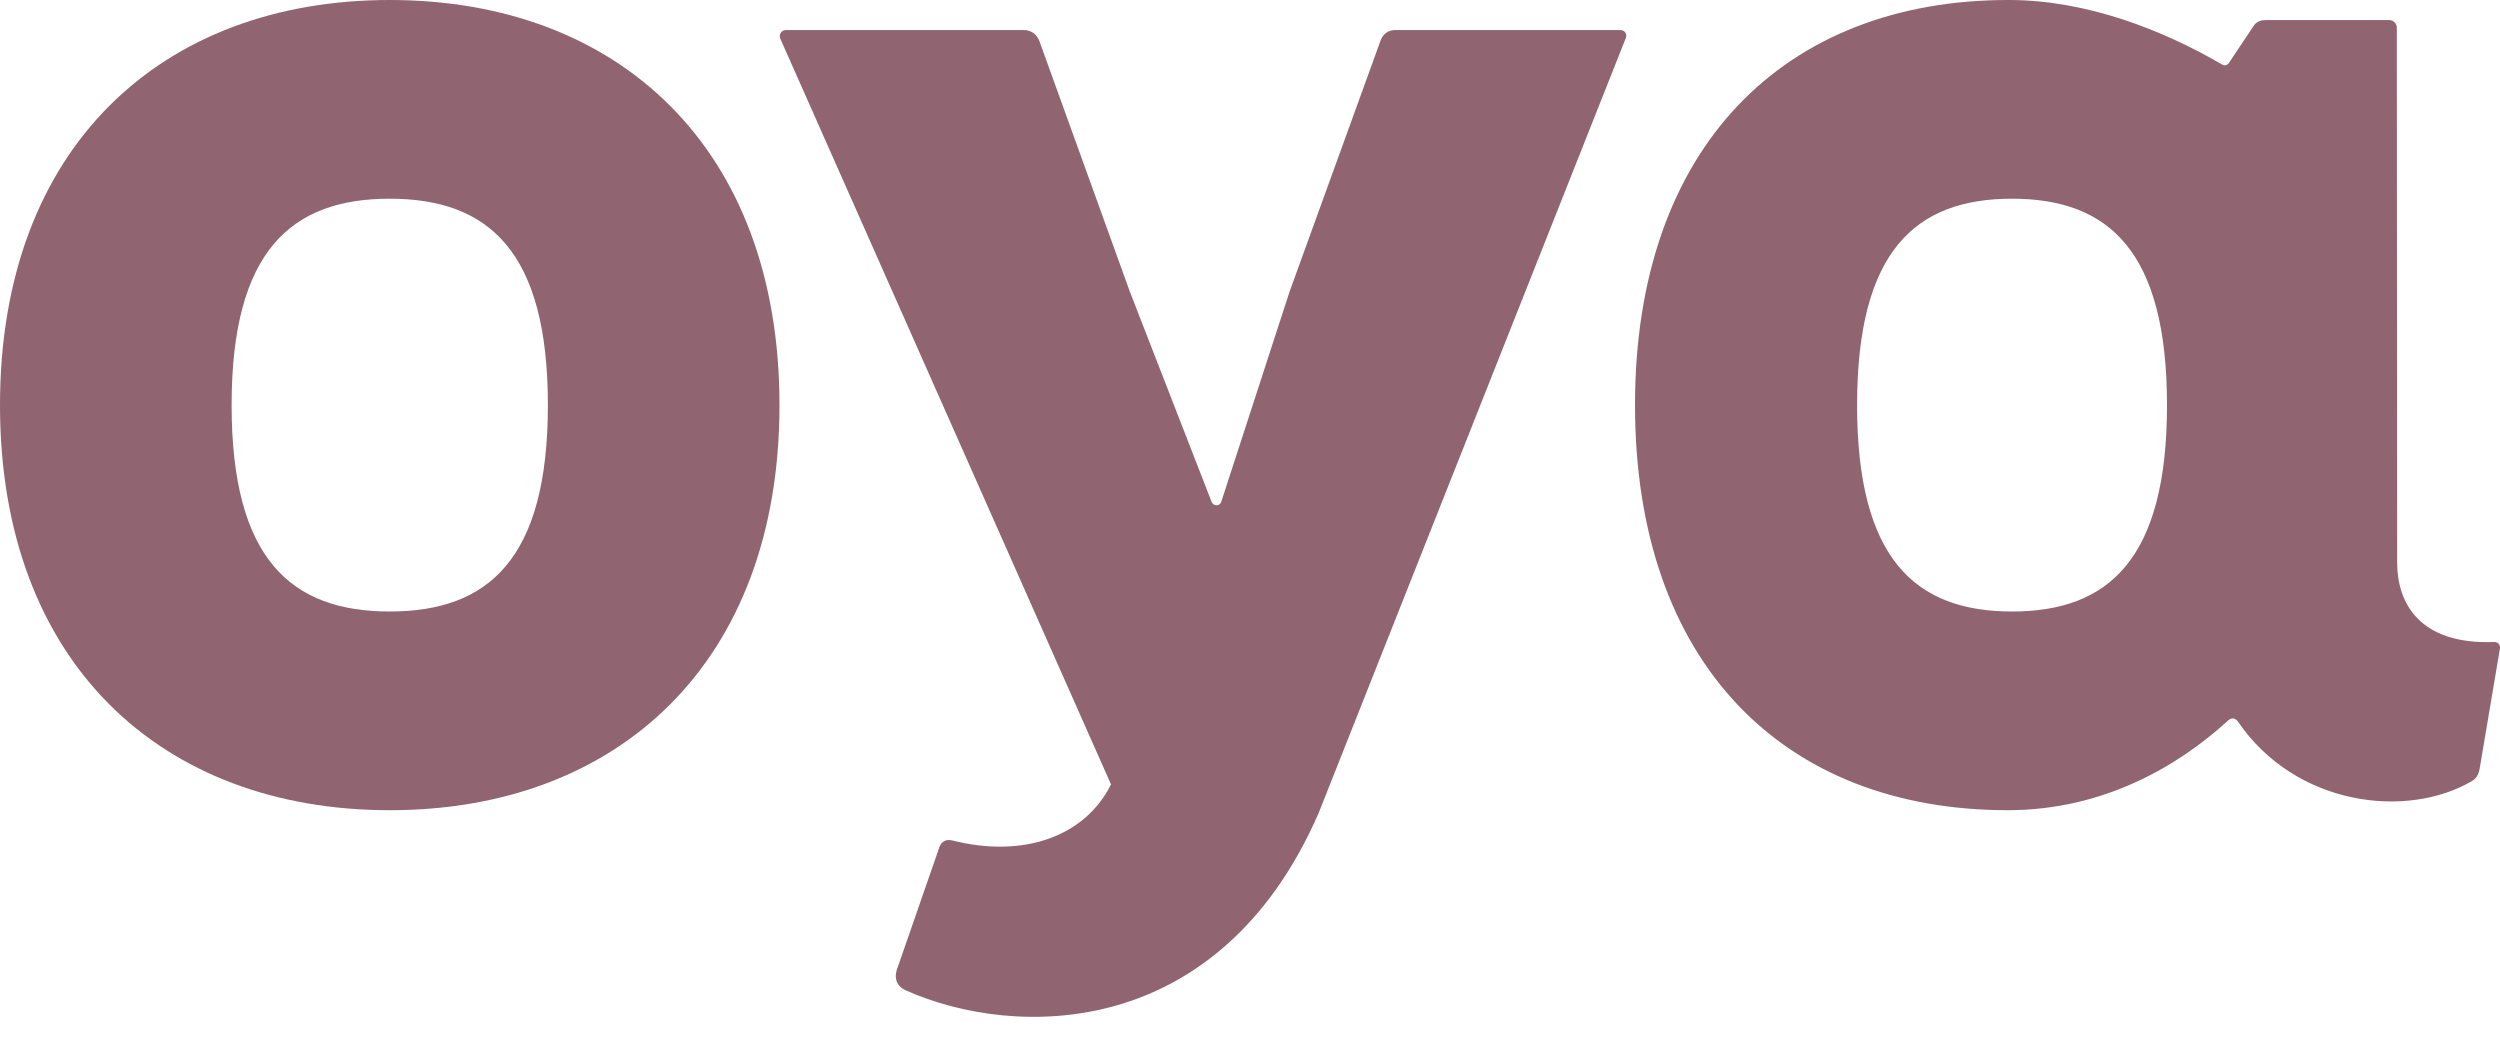
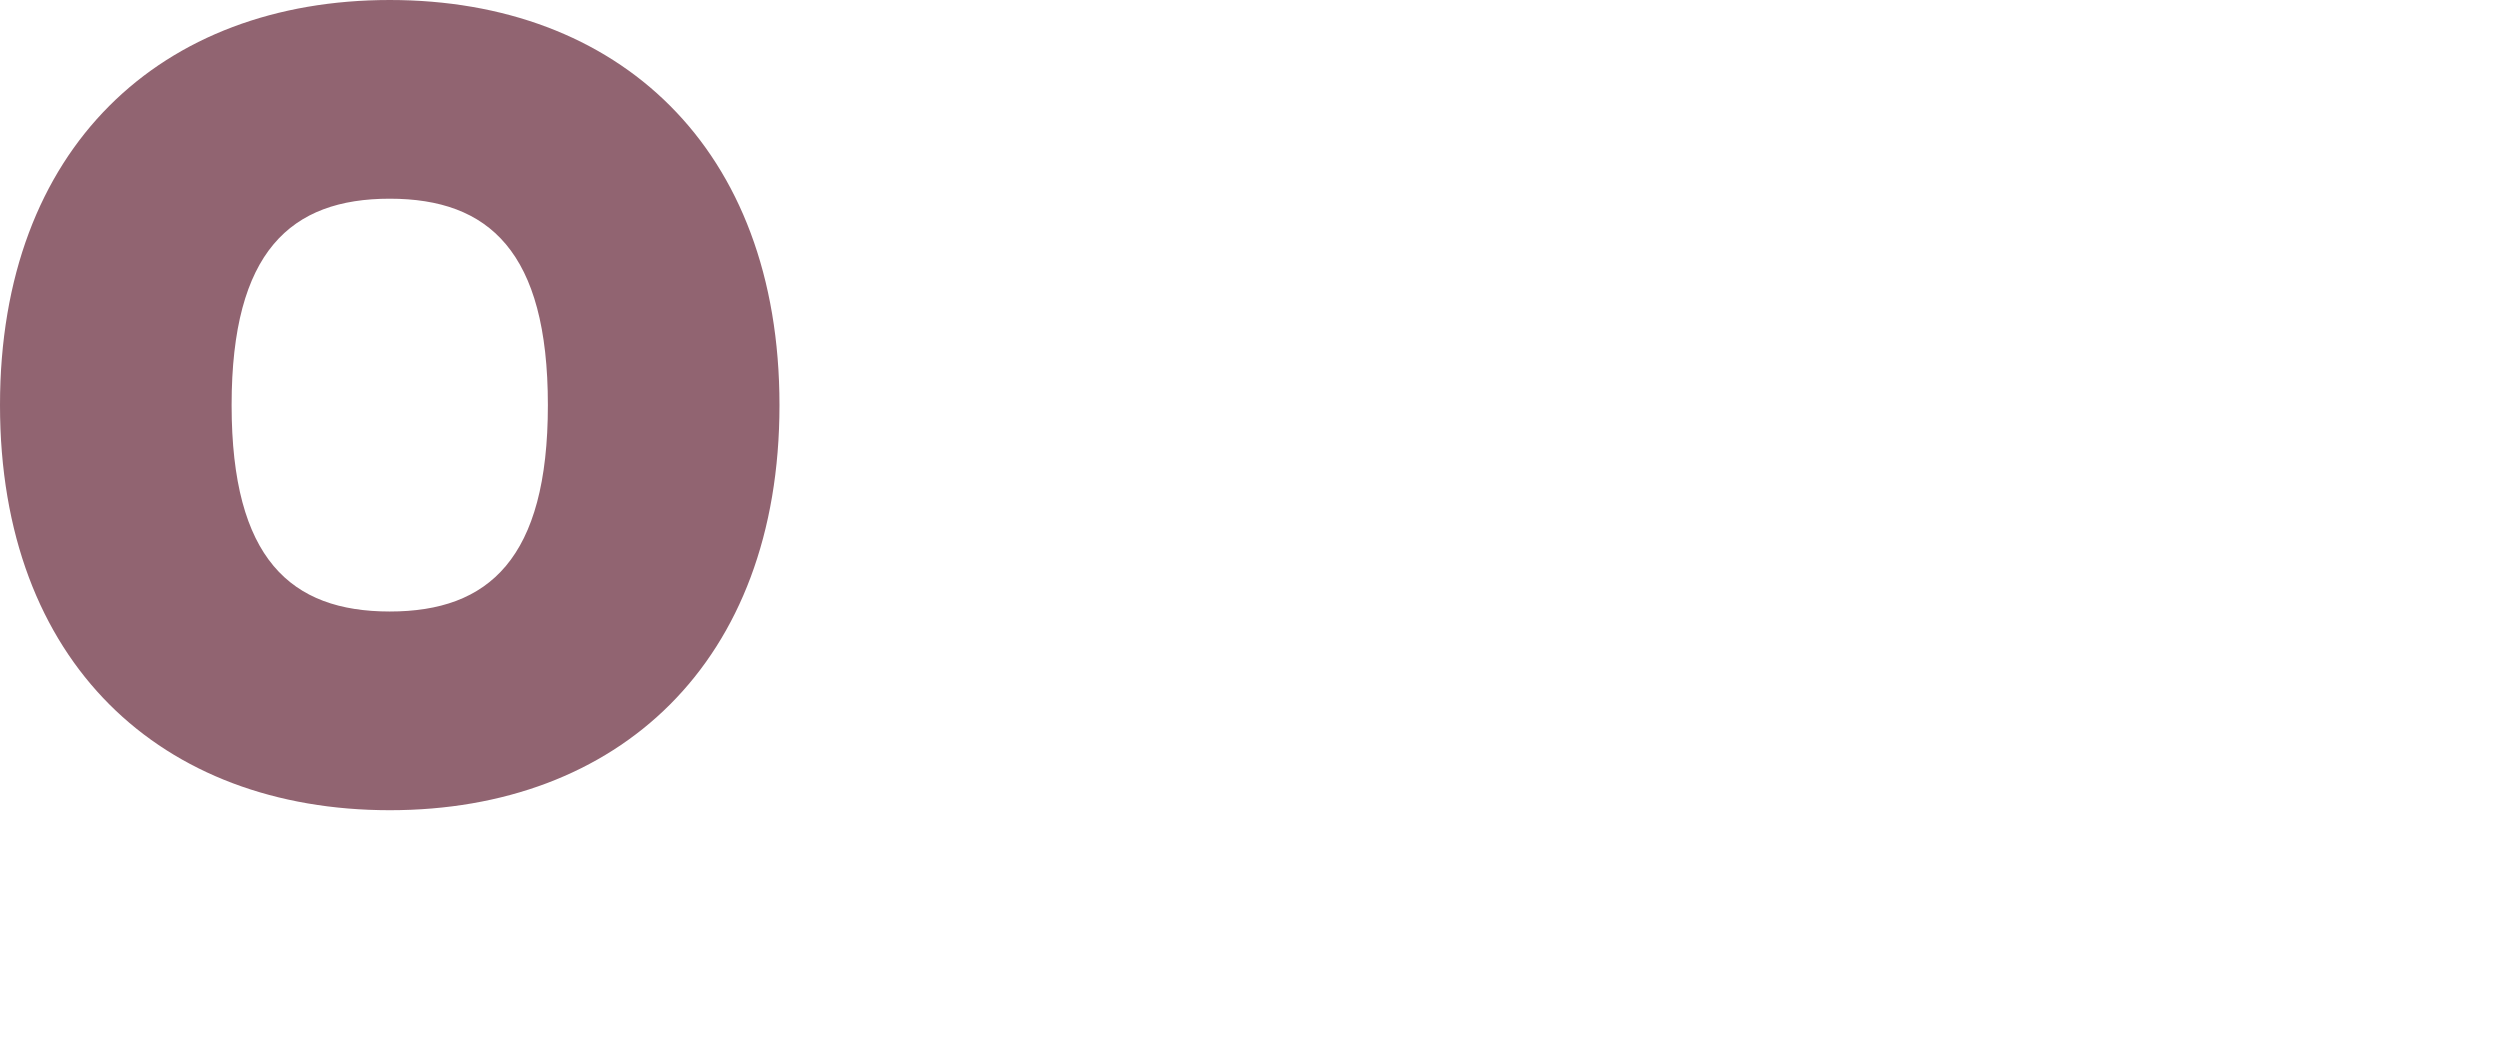
<svg xmlns="http://www.w3.org/2000/svg" version="1.1" id="Ebene_1" x="0px" y="0px" width="170.079px" height="70.866px" viewBox="0 0 170.079 70.866" style="enable-background:new 0 0 170.079 70.866;" xml:space="preserve">
  <g>
-     <path fill="#916471" d="M76.863,19.835l5.563,14.305c0.114,0.305,0.558,0.315,0.658,0l4.65-14.305l6.204-17.118   c0.158-0.424,0.527-0.672,0.974-0.672h15.322c0.284,0,0.48,0.248,0.378,0.53L89.705,55.322   C82.926,70.861,69.039,70.683,61.63,67.378c-0.79-0.352-0.746-1.04-0.607-1.431l2.892-8.331c0.142-0.39,0.467-0.529,0.851-0.443   c4.871,1.234,9.052-0.265,10.818-3.809L53.092,2.646c-0.126-0.268,0.049-0.601,0.375-0.601h16.177c0.522,0,0.909,0.297,1.082,0.79   L76.863,19.835z" />
    <path fill="#916471" d="M53.029,27.56c0,17.551-11.003,27.56-26.515,27.56C11.003,55.119,0,45.111,0,27.56C0,10.009,11.003,0,26.515,0   C42.027,0,53.029,10.009,53.029,27.56z M15.757,27.56c0,10.453,4.025,14.042,10.758,14.042c6.733,0,10.758-3.59,10.758-14.042   c0-10.453-4.025-14.042-10.758-14.042C19.782,13.517,15.757,17.107,15.757,27.56z" />
-     <path fill="#916471" d="M126.341,27.56c0,10.453,3.945,14.042,10.542,14.042c6.599,0,10.541-3.59,10.541-14.042   c0-10.453-3.943-14.042-10.541-14.042C130.286,13.517,126.341,17.107,126.341,27.56z M168.689,52.326   c-0.081,0.412-0.246,0.649-0.524,0.815c-4.467,2.611-11.995,1.663-15.889-4.015c-0.079-0.115-0.331-0.465-0.752-0.057   c-3.311,3.011-8.383,6.05-14.934,6.05c-15.253,0-25.357-10.009-25.357-27.56c0-17.551,10.154-27.56,25.408-27.56   c5.29,0,10.446,2.013,14.523,4.385c0.157,0.088,0.326,0.087,0.453-0.073l1.717-2.572c0.193-0.289,0.519-0.375,0.824-0.375h8.377   c0.29,0,0.525,0.235,0.525,0.525l0.022,36.387c0,2.723,1.492,5.59,6.599,5.401c0.264-0.006,0.435,0.184,0.391,0.456L168.689,52.326   z" />
  </g>
</svg>